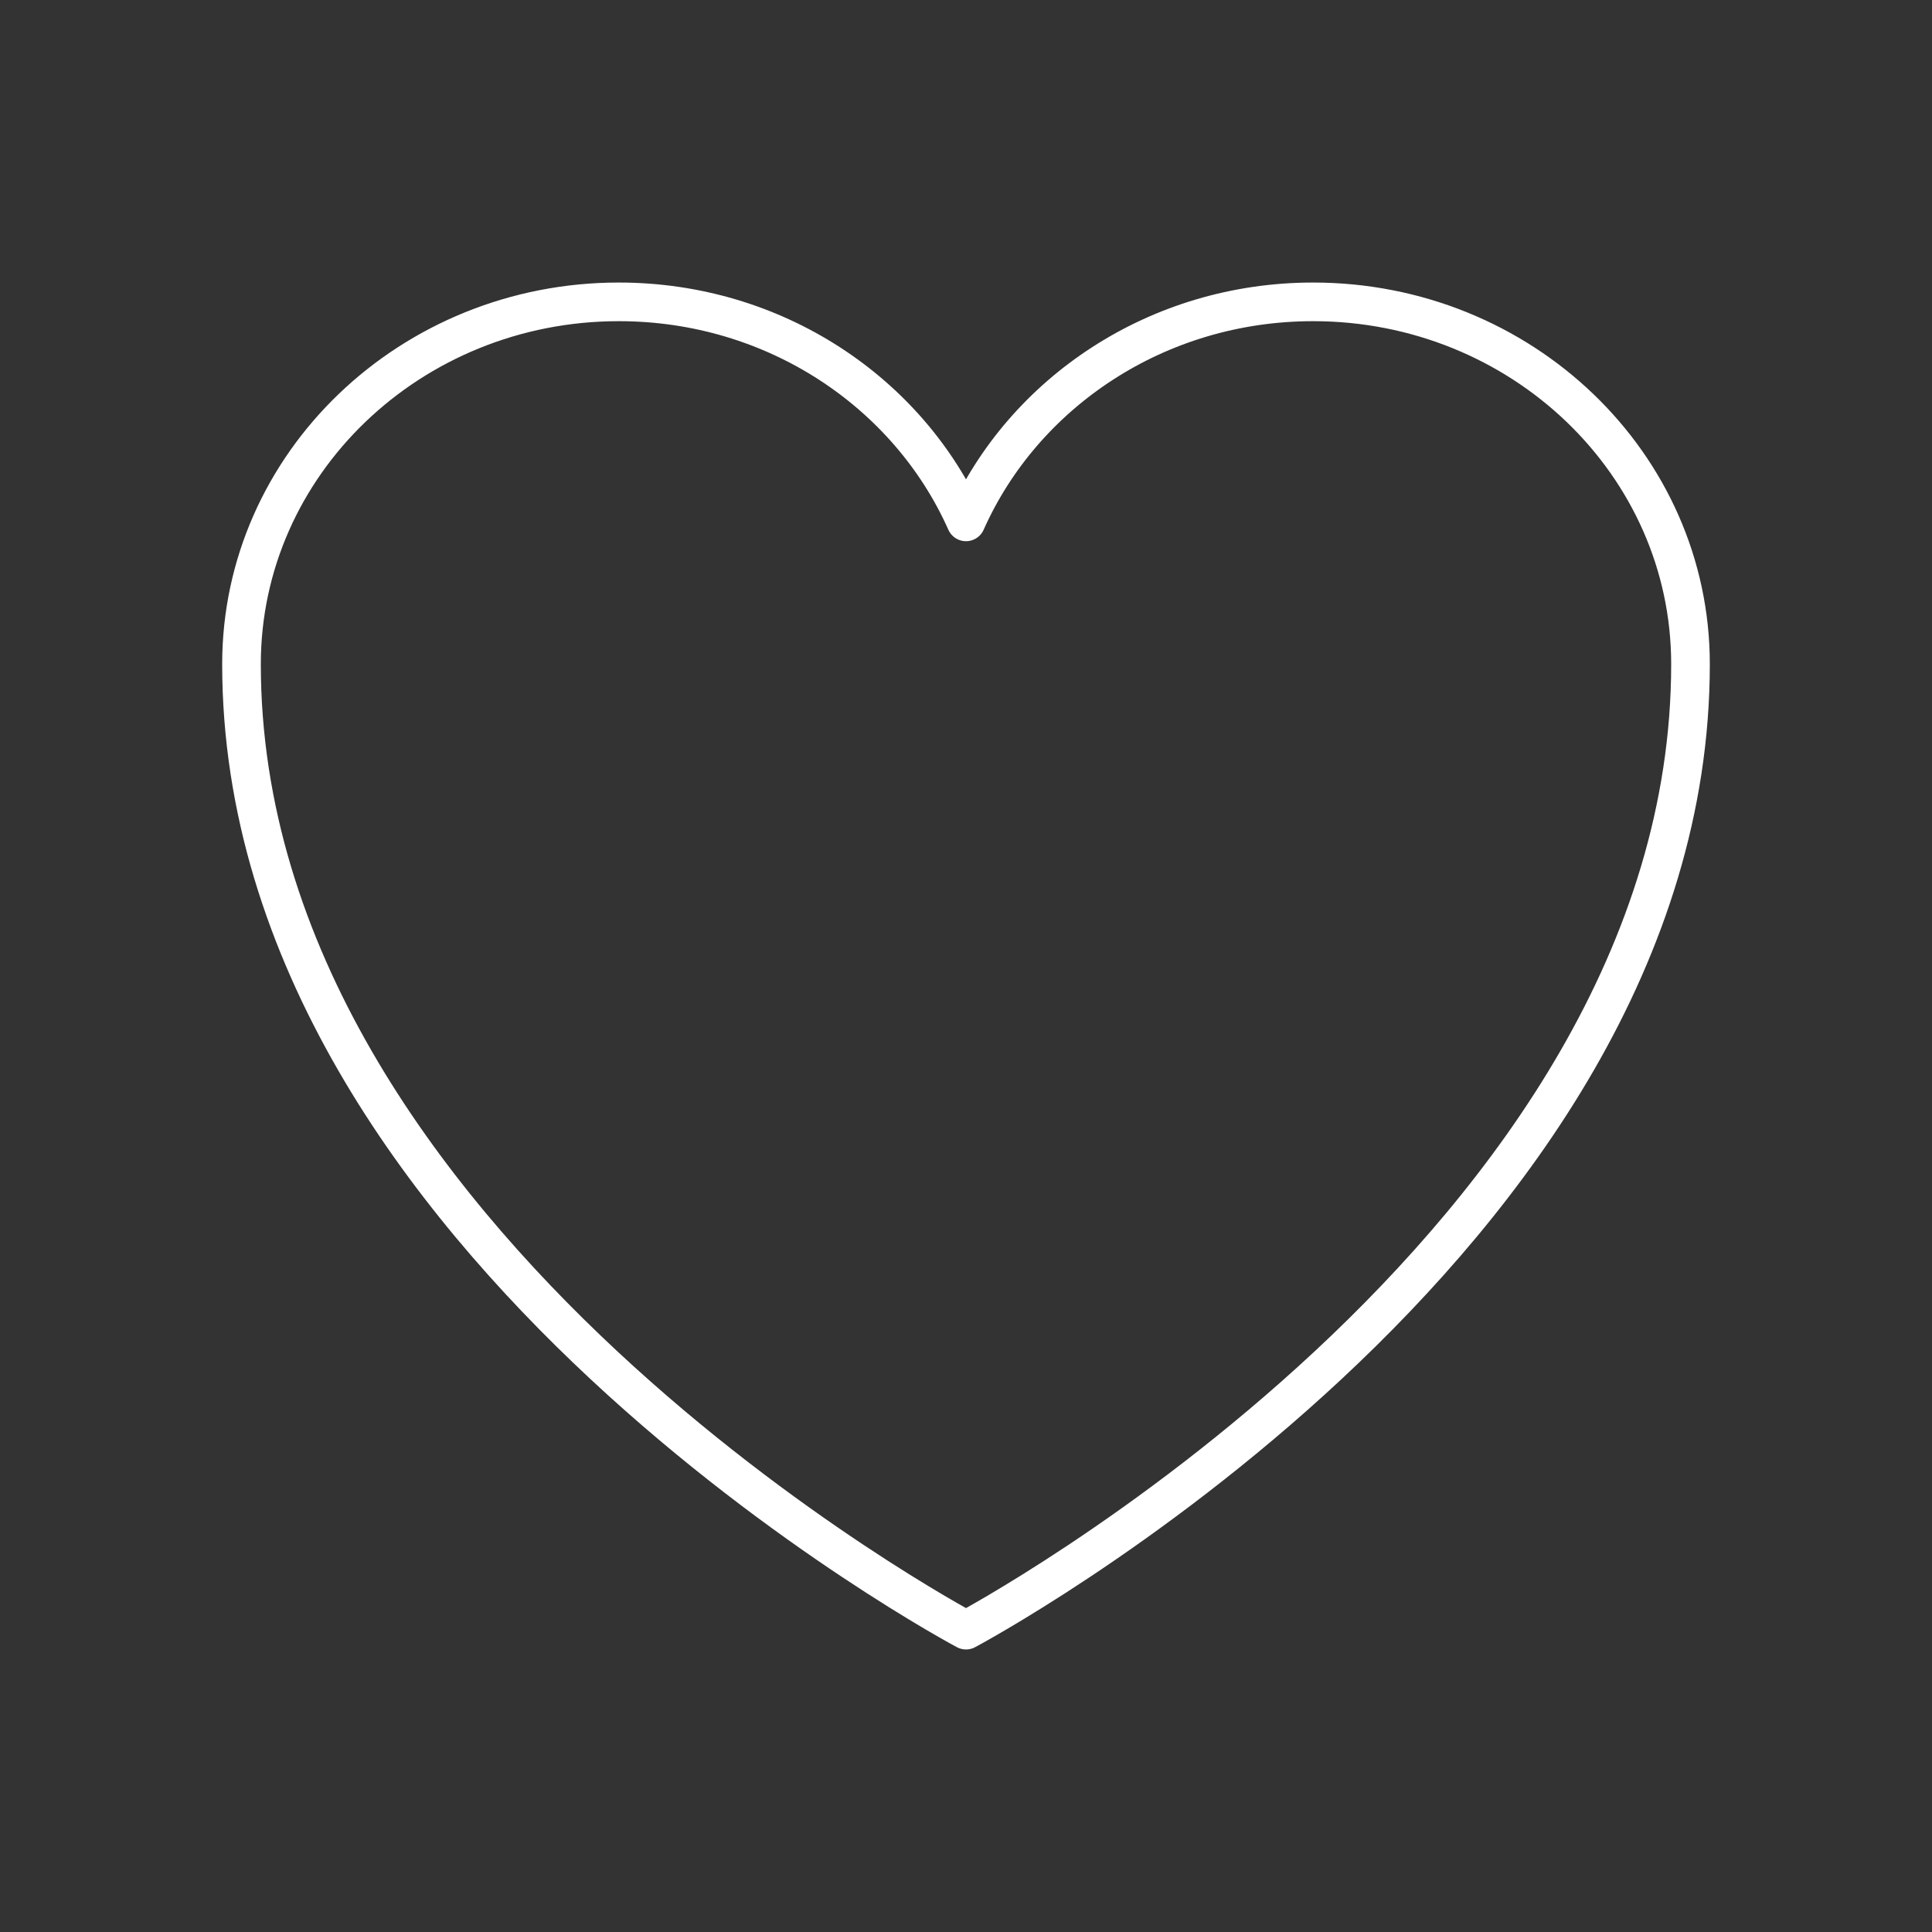
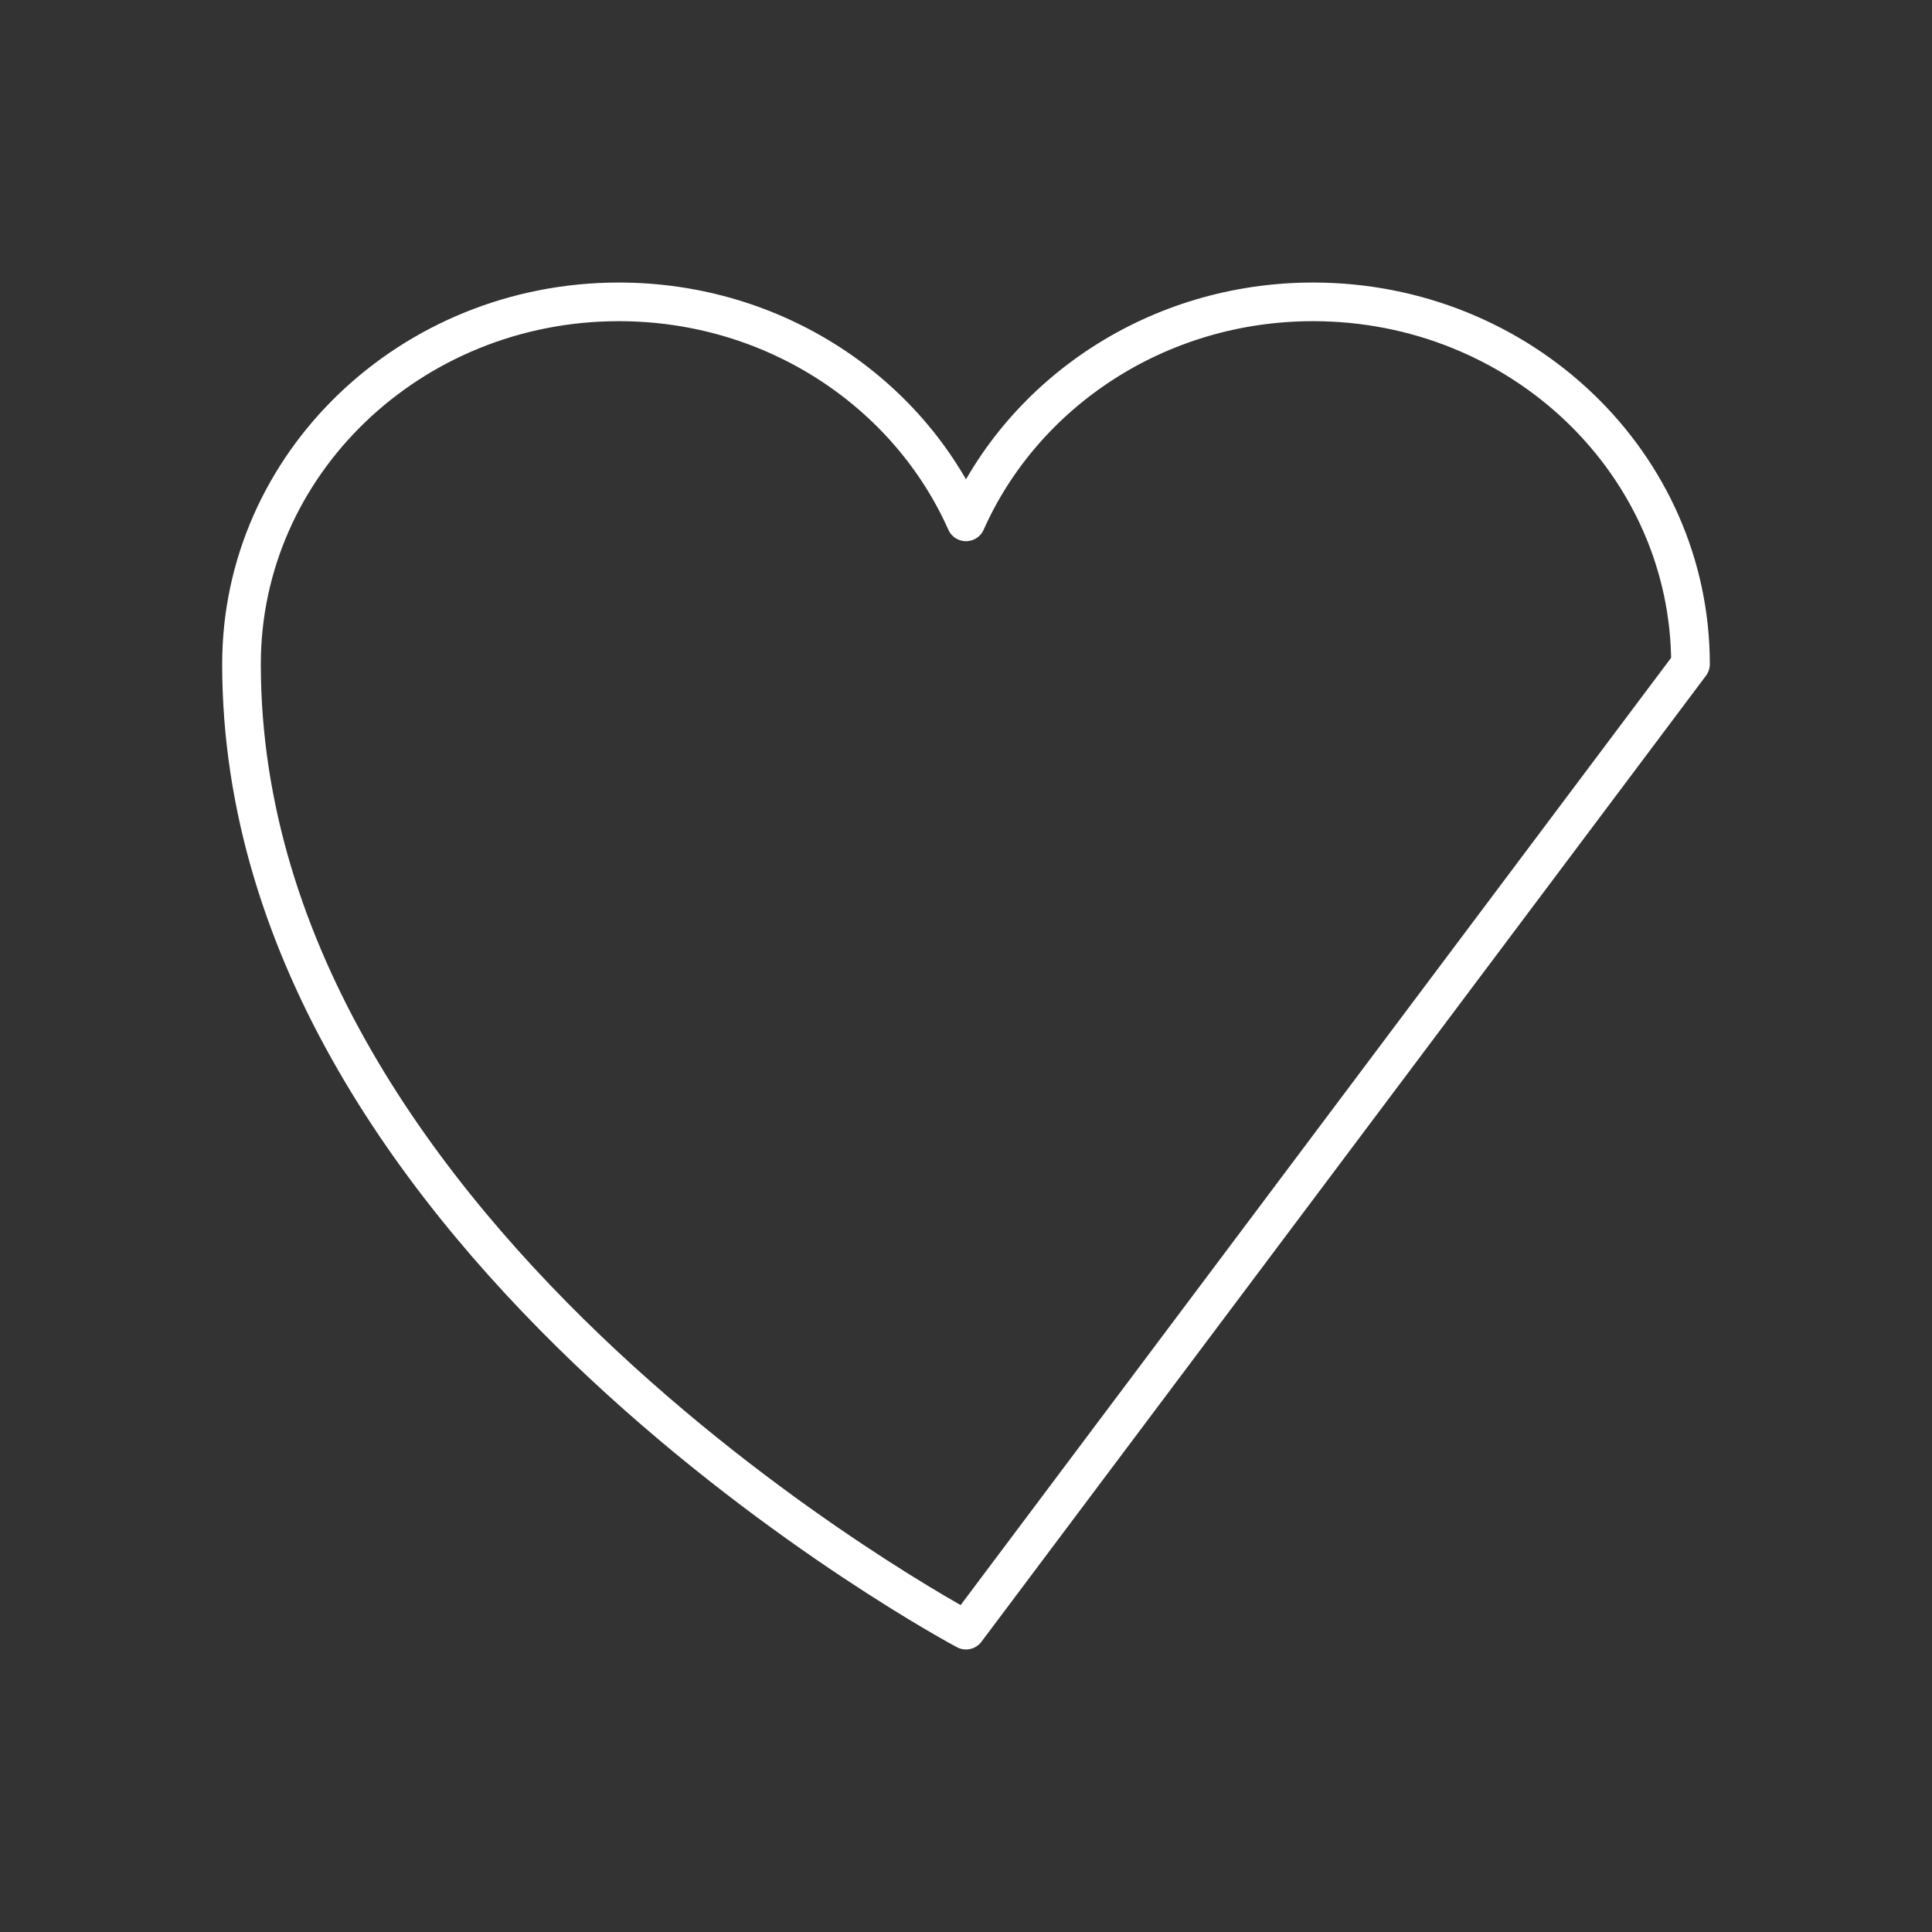
<svg xmlns="http://www.w3.org/2000/svg" width="50" height="50" viewBox="0 0 50 50" fill="none">
  <rect x="0" y="0" width="50" height="50" fill="#333333" stroke="none" />
-   <path d="M43.75 17.188C43.75 12.01 39.377 7.812 33.983 7.812C29.952 7.812 26.49 10.158 25 13.506C23.51 10.158 20.048 7.812 16.015 7.812C10.625 7.812 6.25 12.01 6.25 17.188C6.25 32.229 25 42.188 25 42.188C25 42.188 43.75 32.229 43.75 17.188Z" stroke="white" stroke-linecap="round" stroke-linejoin="round" />
+   <path d="M43.75 17.188C43.75 12.01 39.377 7.812 33.983 7.812C29.952 7.812 26.49 10.158 25 13.506C23.51 10.158 20.048 7.812 16.015 7.812C10.625 7.812 6.25 12.01 6.25 17.188C6.25 32.229 25 42.188 25 42.188Z" stroke="white" stroke-linecap="round" stroke-linejoin="round" />
</svg>